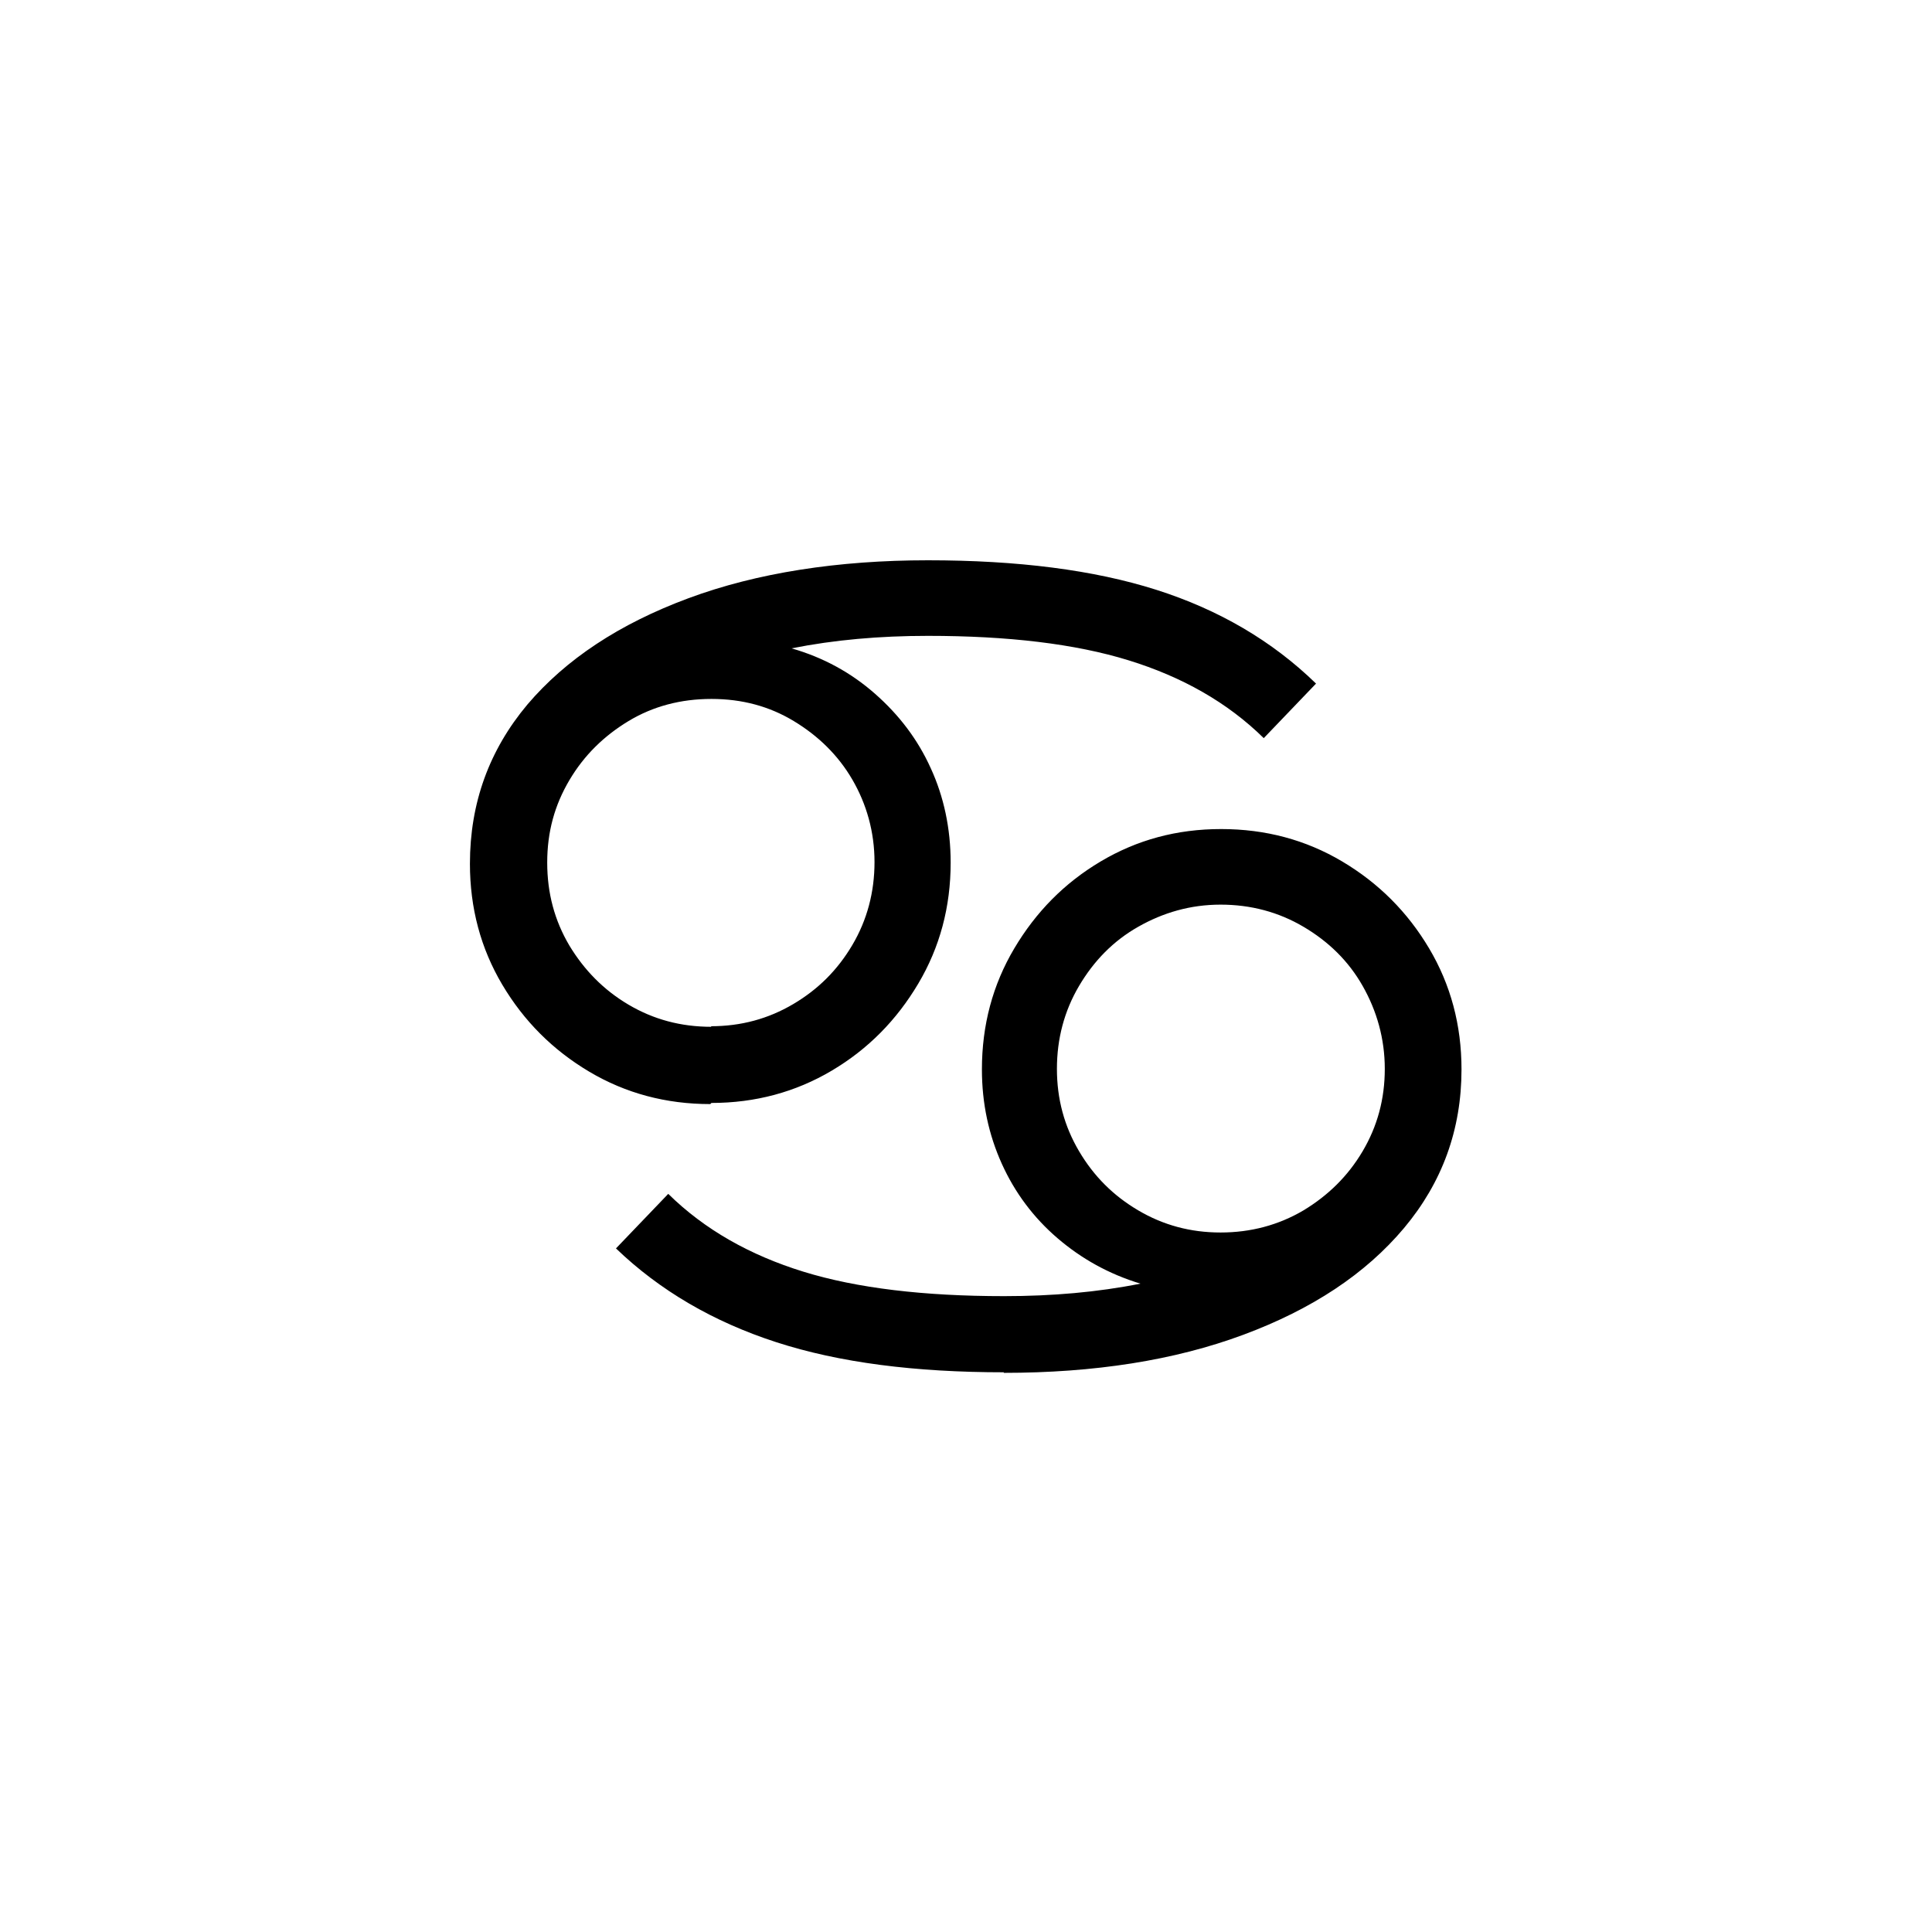
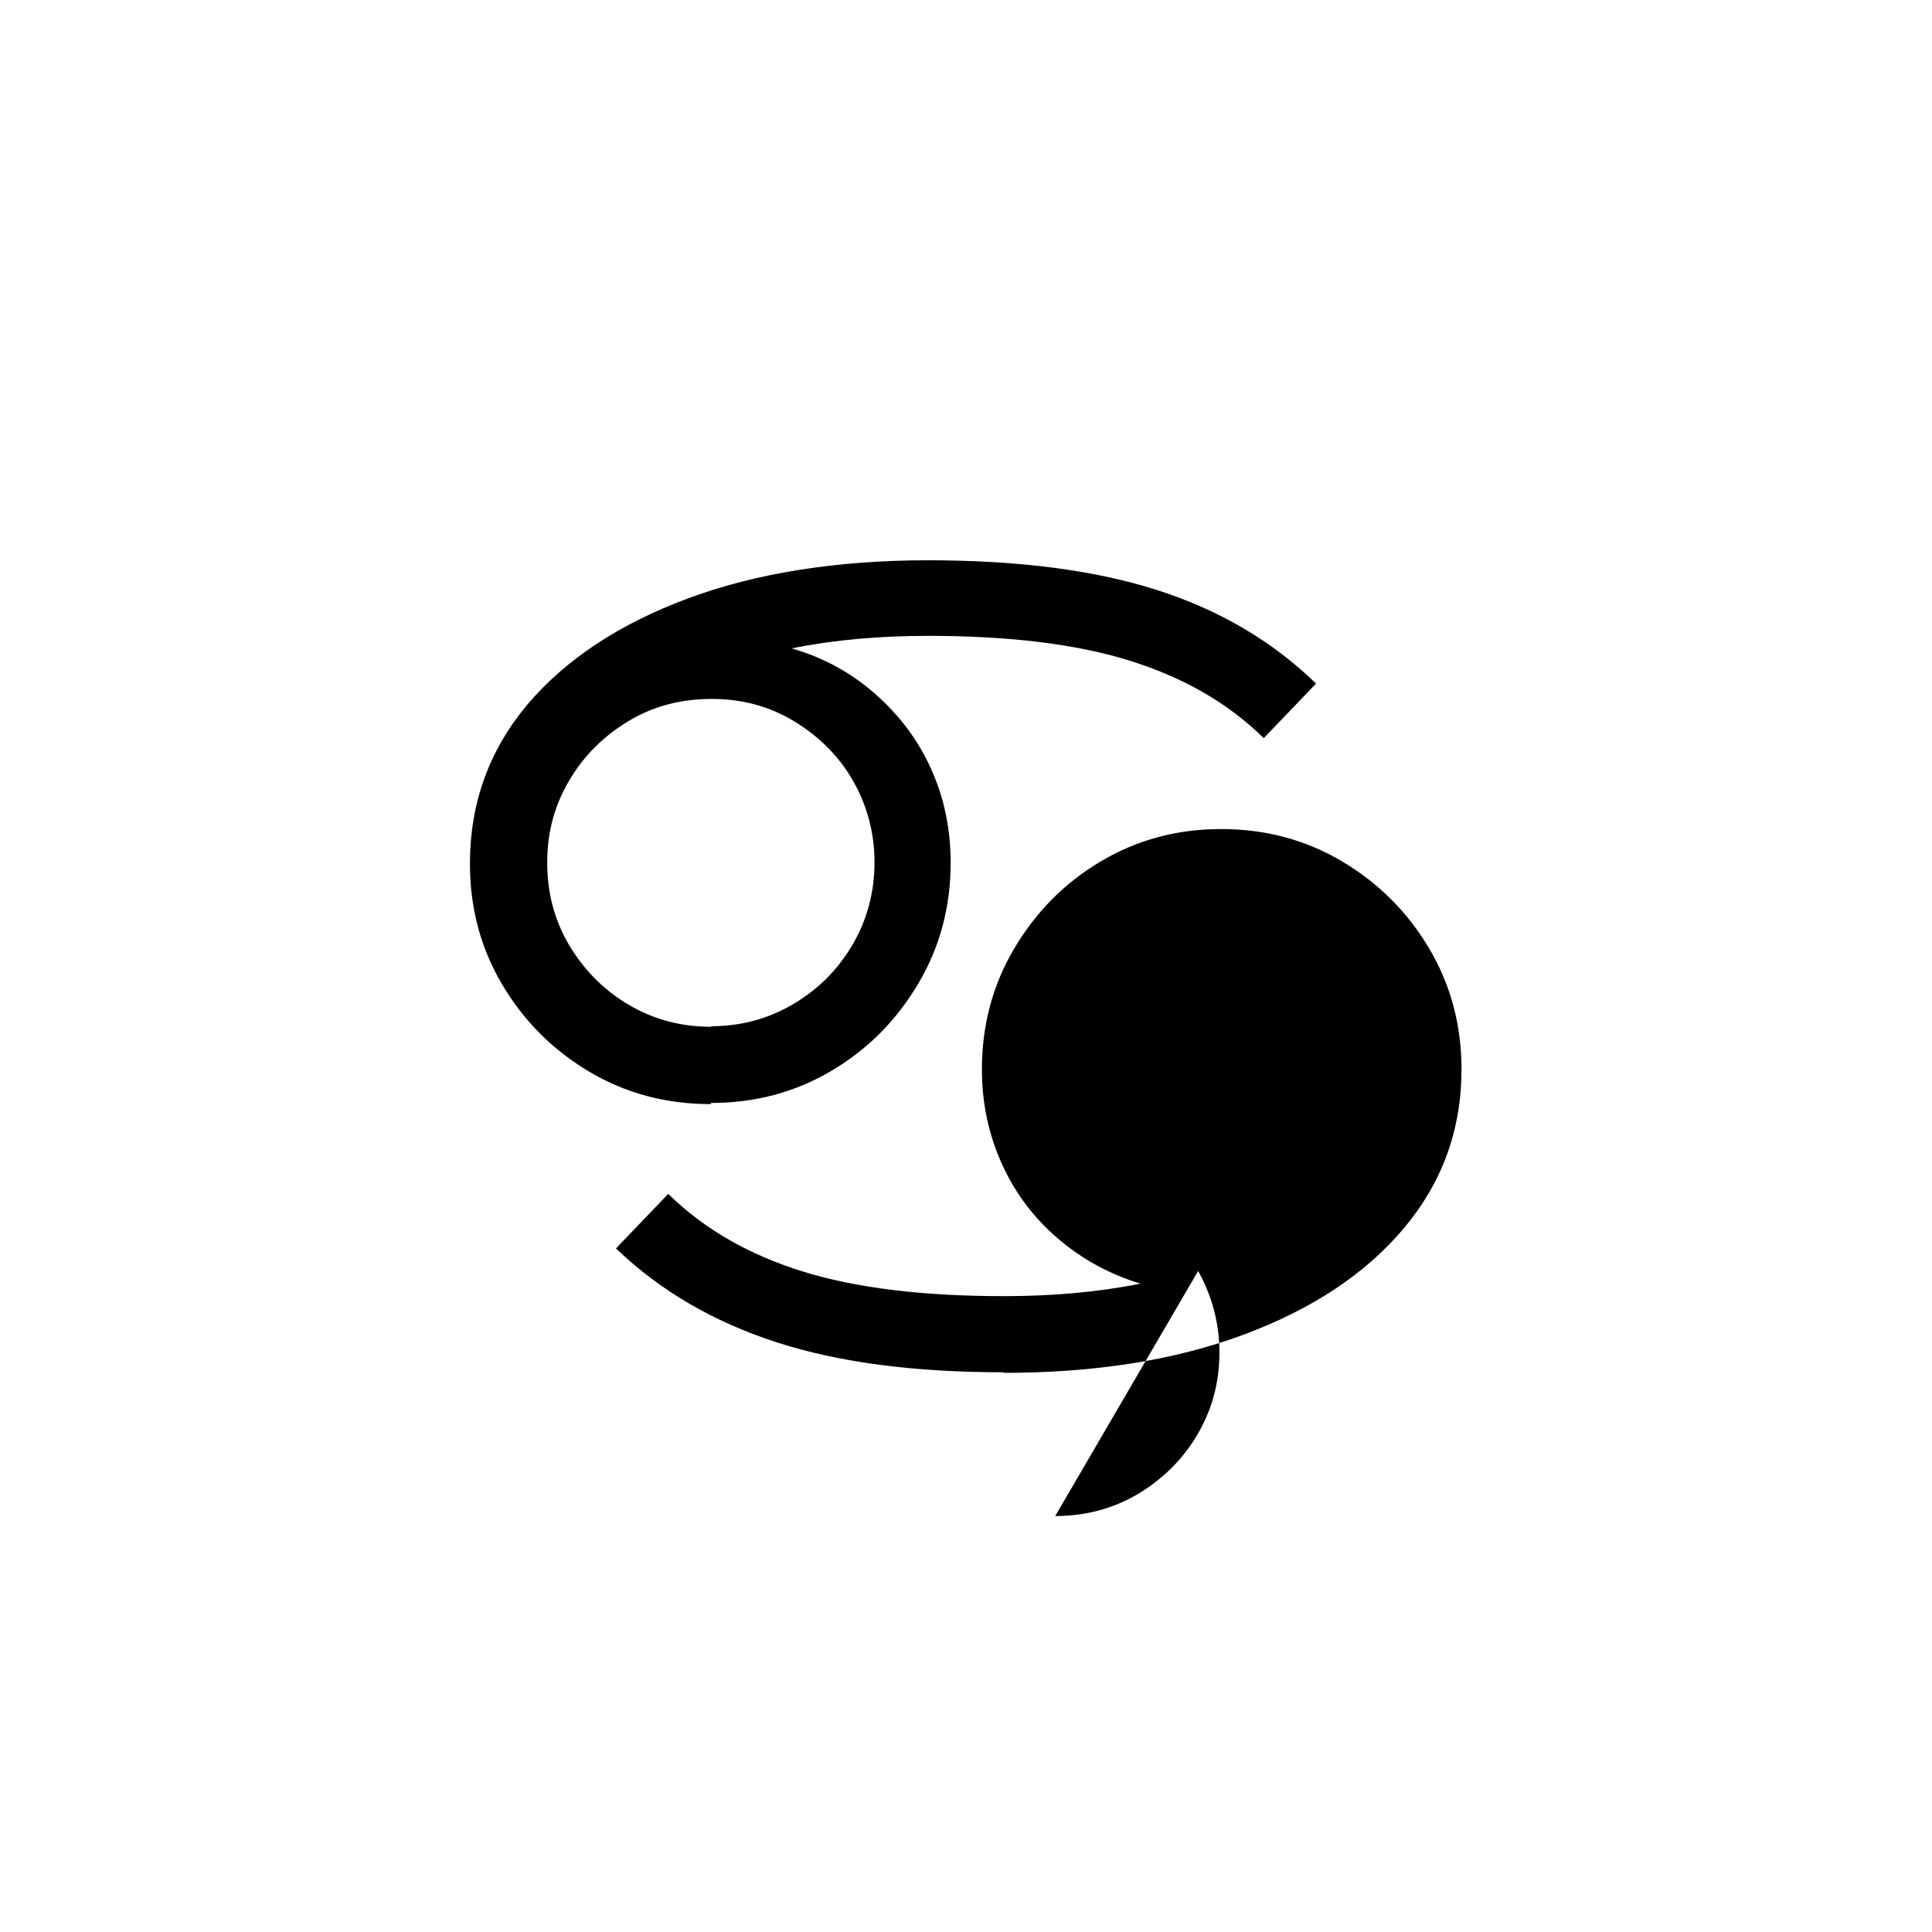
<svg xmlns="http://www.w3.org/2000/svg" id="icon_zodiac" data-name="icon zodiac" viewBox="0 0 34 34">
  <defs>
    <style>
      .cls-1, .cls-2 {
        stroke-width: 0px;
      }

      .cls-2 {
        fill: none;
      }
    </style>
  </defs>
-   <rect class="cls-2" x="0" width="34" height="34" />
-   <path class="cls-1" d="m12.52,19.41c.77,0,1.48-.19,2.12-.57s1.14-.89,1.52-1.53.57-1.35.57-2.13c0-.6-.12-1.16-.35-1.66-.23-.51-.56-.94-.98-1.31-.42-.37-.91-.64-1.47-.8.75-.15,1.55-.22,2.4-.22,1.41,0,2.59.14,3.53.43.94.29,1.74.74,2.38,1.37l.92-.96c-.77-.75-1.71-1.3-2.81-1.65-1.1-.35-2.44-.52-4.02-.52s-3.01.22-4.22.67c-1.21.45-2.15,1.07-2.83,1.87-.67.8-1.01,1.73-1.01,2.8,0,.78.19,1.49.57,2.13s.89,1.15,1.53,1.53c.64.38,1.35.57,2.13.57Zm0-1.34c-.54,0-1.02-.13-1.46-.39s-.78-.61-1.04-1.04c-.26-.44-.39-.92-.39-1.46s.13-1.01.39-1.45c.26-.44.61-.78,1.04-1.04s.92-.39,1.46-.39,1.02.13,1.45.39c.43.26.78.6,1.03,1.03s.39.92.39,1.45-.13,1.02-.39,1.46-.6.78-1.04,1.04-.92.39-1.45.39Zm5.14,6.09c1.6,0,3.01-.22,4.22-.67,1.21-.45,2.15-1.07,2.83-1.88.67-.8,1.01-1.73,1.01-2.79,0-.78-.19-1.49-.57-2.13s-.89-1.15-1.53-1.53c-.64-.38-1.35-.57-2.13-.57s-1.48.19-2.12.57-1.14.89-1.52,1.53-.57,1.35-.57,2.13c0,.6.12,1.15.35,1.66s.56.95.98,1.31c.42.36.9.63,1.46.8-.75.15-1.55.22-2.4.22-1.41,0-2.59-.14-3.53-.43-.94-.29-1.74-.74-2.38-1.37l-.92.96c.77.74,1.71,1.29,2.82,1.65s2.44.53,4.01.53Zm3.82-2.47c-.53,0-1.01-.13-1.45-.39s-.78-.6-1.04-1.04-.39-.92-.39-1.45.13-1.02.39-1.46.6-.79,1.04-1.04.92-.39,1.45-.39,1.02.13,1.46.39c.44.26.79.6,1.04,1.04s.39.93.39,1.46-.13,1.01-.39,1.45-.61.78-1.04,1.04c-.44.26-.93.39-1.46.39Z" />
+   <path class="cls-1" d="m12.52,19.41c.77,0,1.48-.19,2.12-.57s1.14-.89,1.52-1.53.57-1.35.57-2.13c0-.6-.12-1.16-.35-1.66-.23-.51-.56-.94-.98-1.31-.42-.37-.91-.64-1.47-.8.75-.15,1.55-.22,2.4-.22,1.41,0,2.59.14,3.53.43.94.29,1.74.74,2.38,1.37l.92-.96c-.77-.75-1.71-1.3-2.81-1.65-1.1-.35-2.44-.52-4.02-.52s-3.01.22-4.22.67c-1.21.45-2.15,1.07-2.83,1.87-.67.8-1.01,1.73-1.01,2.8,0,.78.19,1.49.57,2.13s.89,1.15,1.53,1.53c.64.38,1.35.57,2.13.57Zm0-1.34c-.54,0-1.02-.13-1.46-.39s-.78-.61-1.04-1.04c-.26-.44-.39-.92-.39-1.46s.13-1.01.39-1.45c.26-.44.61-.78,1.04-1.04s.92-.39,1.46-.39,1.02.13,1.45.39c.43.26.78.6,1.03,1.03s.39.92.39,1.45-.13,1.02-.39,1.46-.6.78-1.04,1.04-.92.39-1.45.39Zm5.14,6.09c1.6,0,3.01-.22,4.22-.67,1.21-.45,2.15-1.07,2.83-1.88.67-.8,1.01-1.73,1.01-2.79,0-.78-.19-1.49-.57-2.13s-.89-1.15-1.53-1.53c-.64-.38-1.35-.57-2.13-.57s-1.48.19-2.12.57-1.14.89-1.52,1.53-.57,1.35-.57,2.13c0,.6.12,1.15.35,1.66s.56.95.98,1.31c.42.36.9.63,1.46.8-.75.15-1.55.22-2.4.22-1.41,0-2.59-.14-3.53-.43-.94-.29-1.74-.74-2.38-1.37l-.92.96c.77.74,1.71,1.29,2.82,1.65s2.44.53,4.01.53Zm3.82-2.47c-.53,0-1.01-.13-1.45-.39c.44.26.79.6,1.04,1.04s.39.93.39,1.46-.13,1.01-.39,1.45-.61.78-1.04,1.04c-.44.26-.93.39-1.46.39Z" />
</svg>